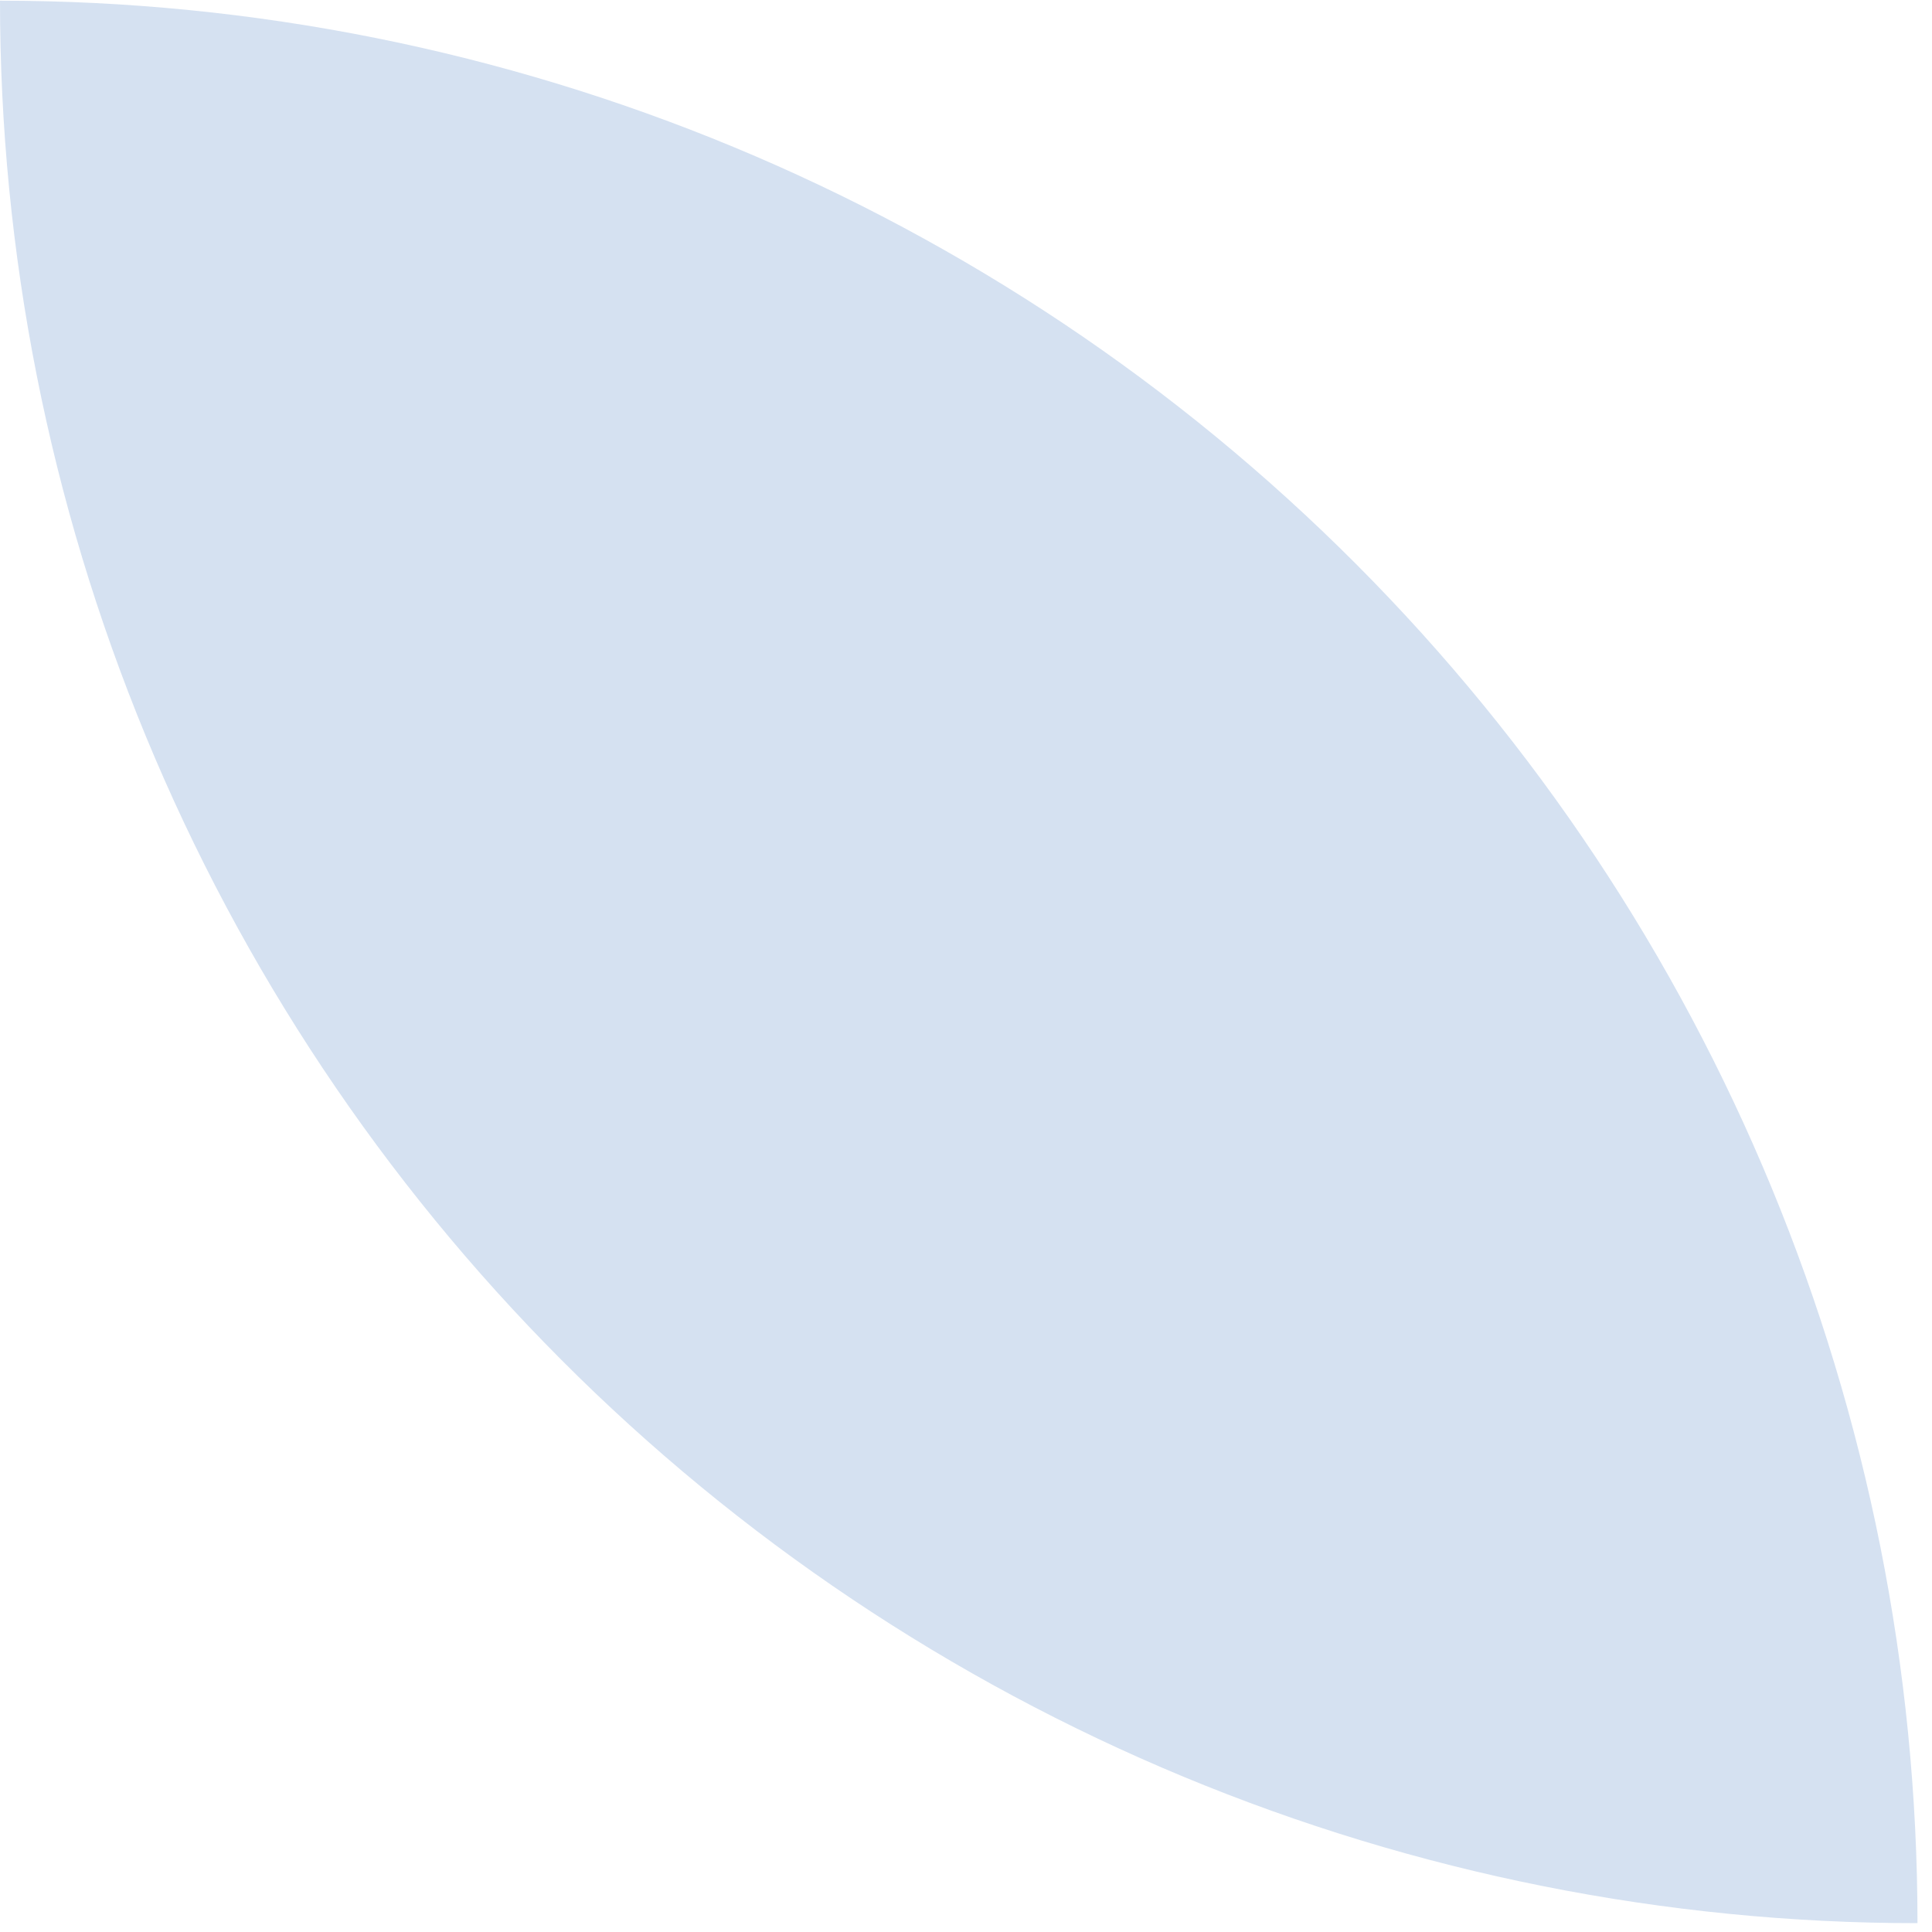
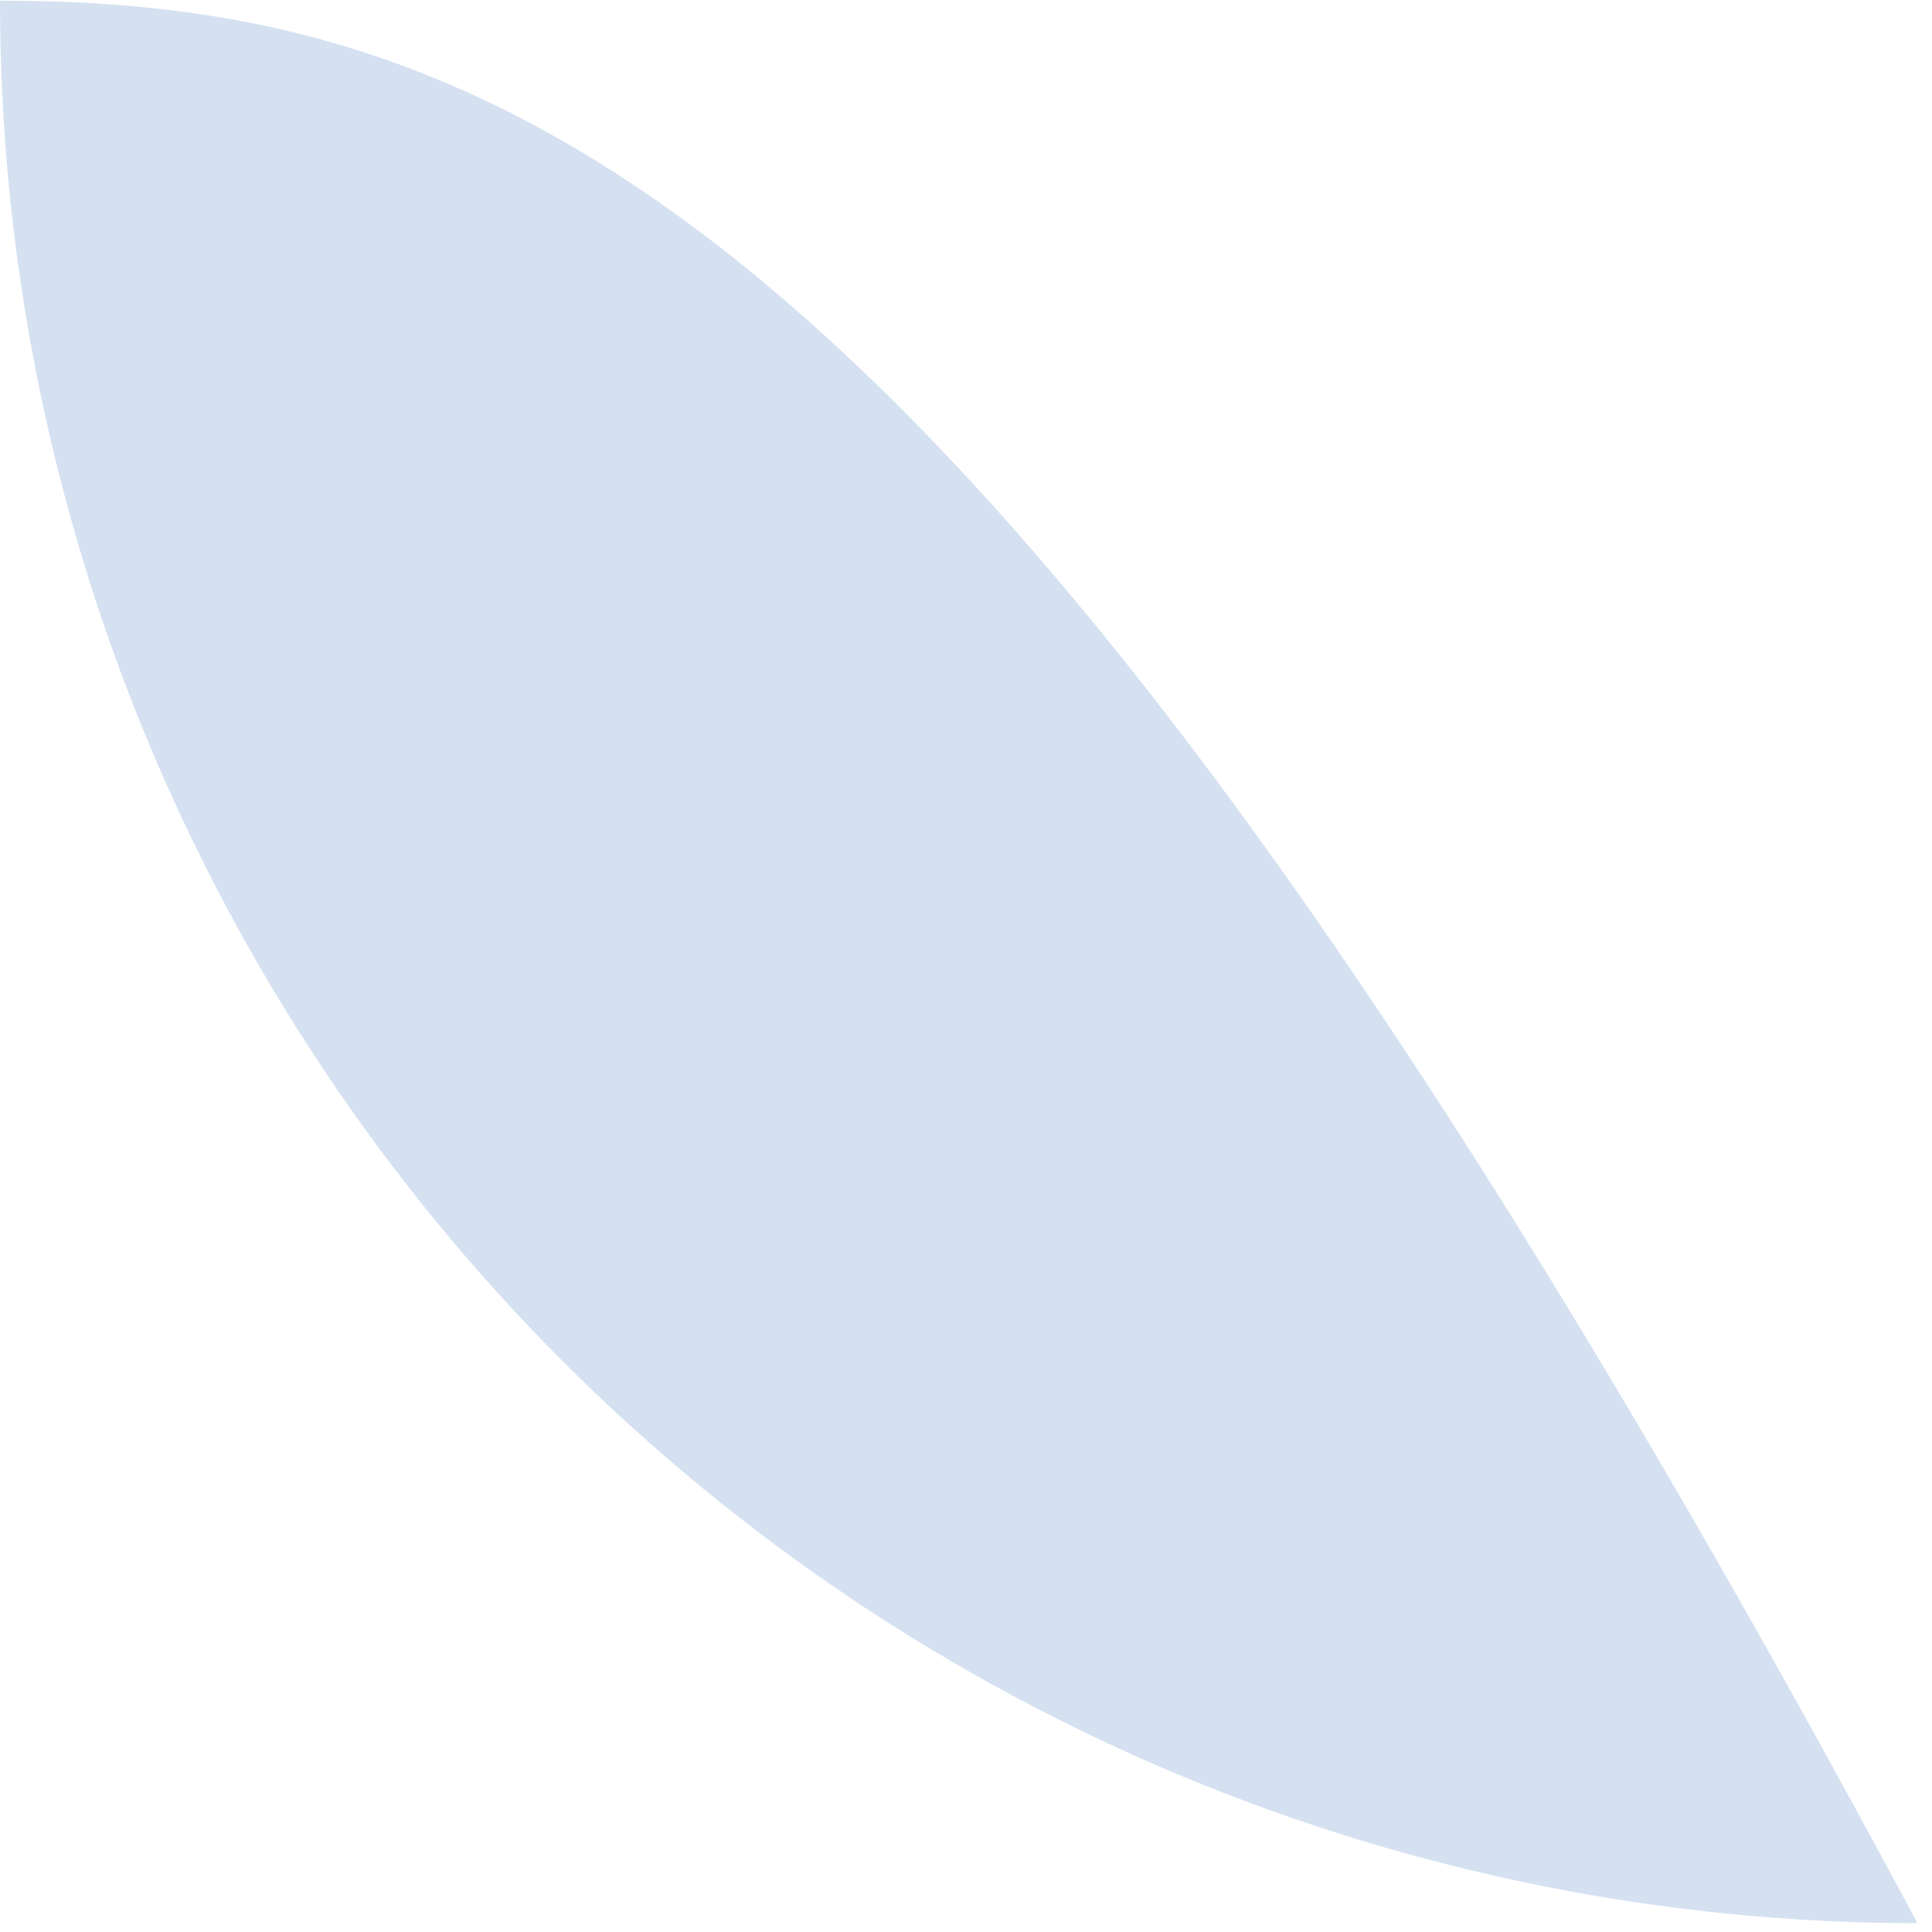
<svg xmlns="http://www.w3.org/2000/svg" width="68" height="68" viewBox="0 0 68 68" fill="none">
-   <path d="M4.81921e-06 0C-0.004 8.888 1.738 17.689 5.128 25.901C8.518 34.113 13.488 41.575 19.756 47.861C26.023 54.147 33.464 59.133 41.655 62.535C49.845 65.937 58.624 67.689 67.489 67.689C67.489 49.744 60.379 32.535 47.723 19.846C35.066 7.156 17.9 0.027 4.82028e-06 0.024L4.81921e-06 0Z" fill="#D5E1F1" />
+   <path d="M4.81921e-06 0C-0.004 8.888 1.738 17.689 5.128 25.901C8.518 34.113 13.488 41.575 19.756 47.861C26.023 54.147 33.464 59.133 41.655 62.535C49.845 65.937 58.624 67.689 67.489 67.689C35.066 7.156 17.9 0.027 4.82028e-06 0.024L4.81921e-06 0Z" fill="#D5E1F1" />
</svg>